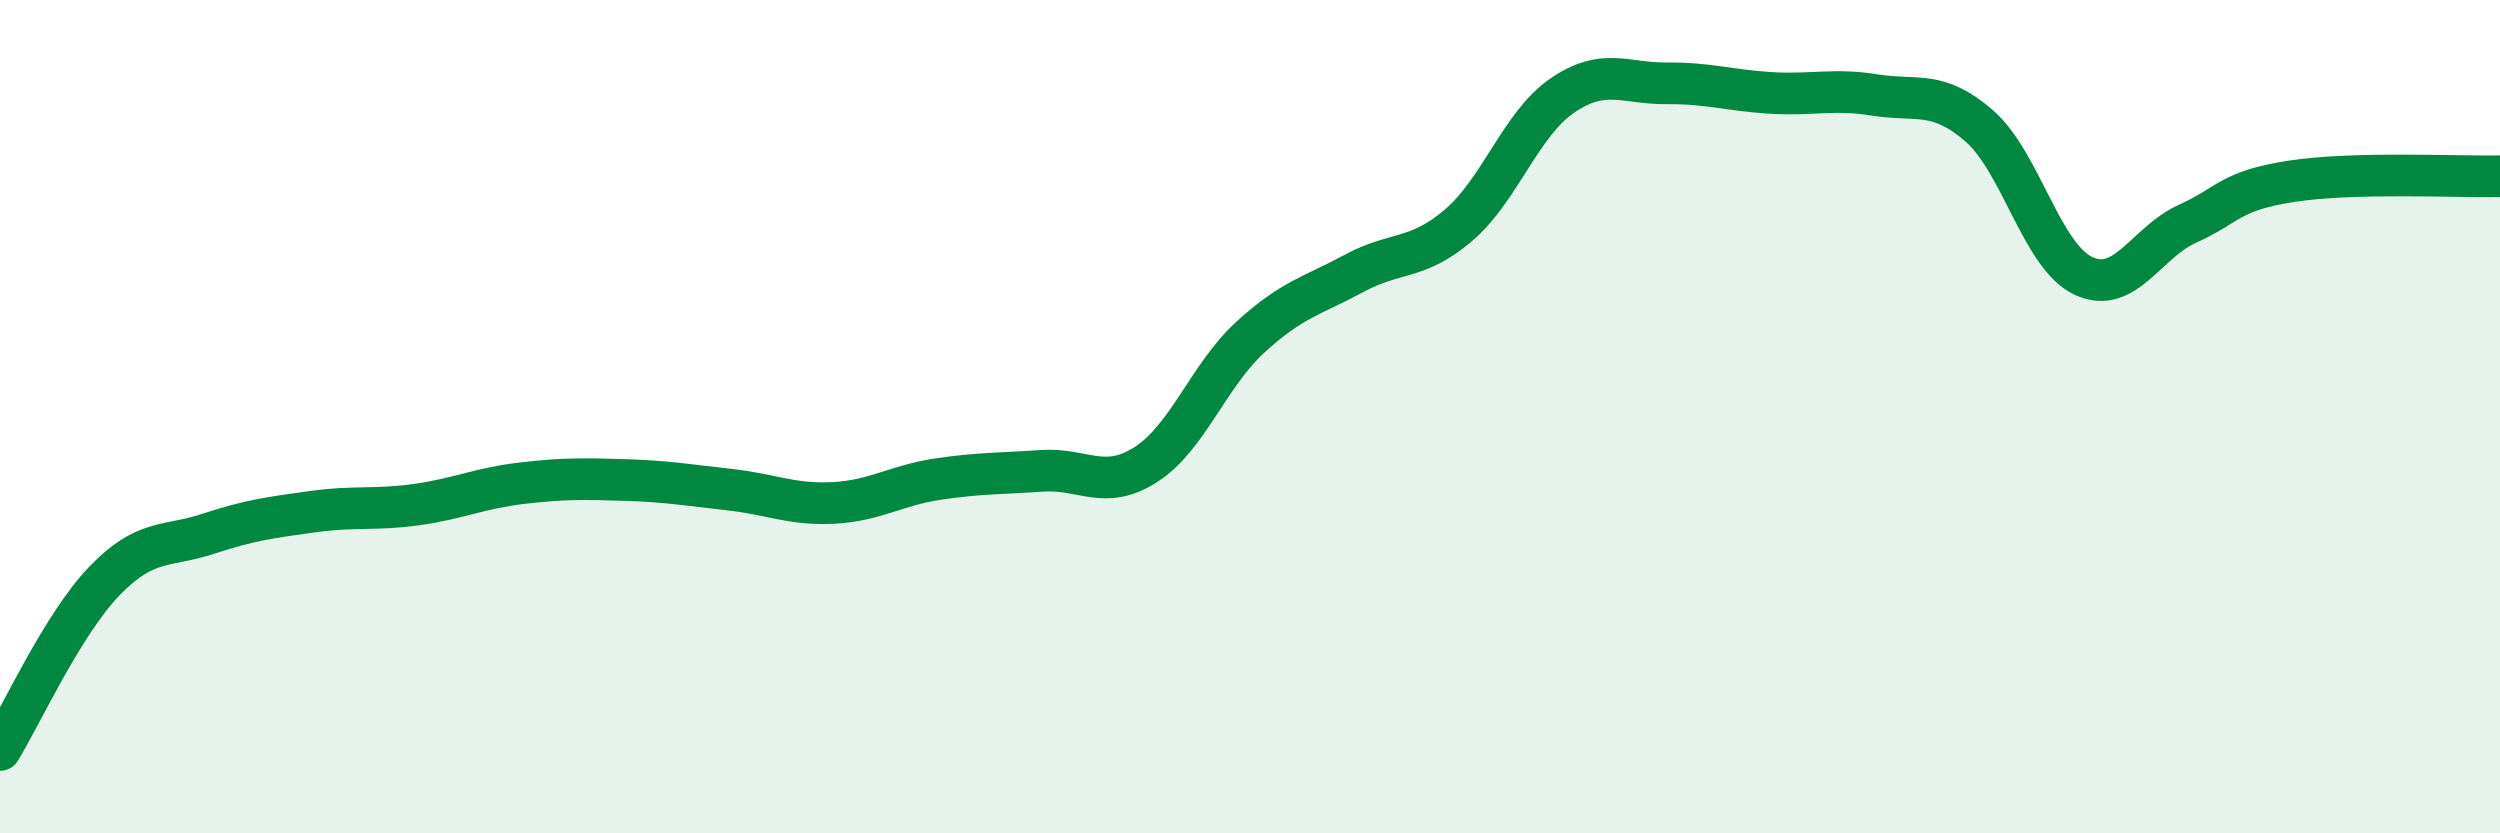
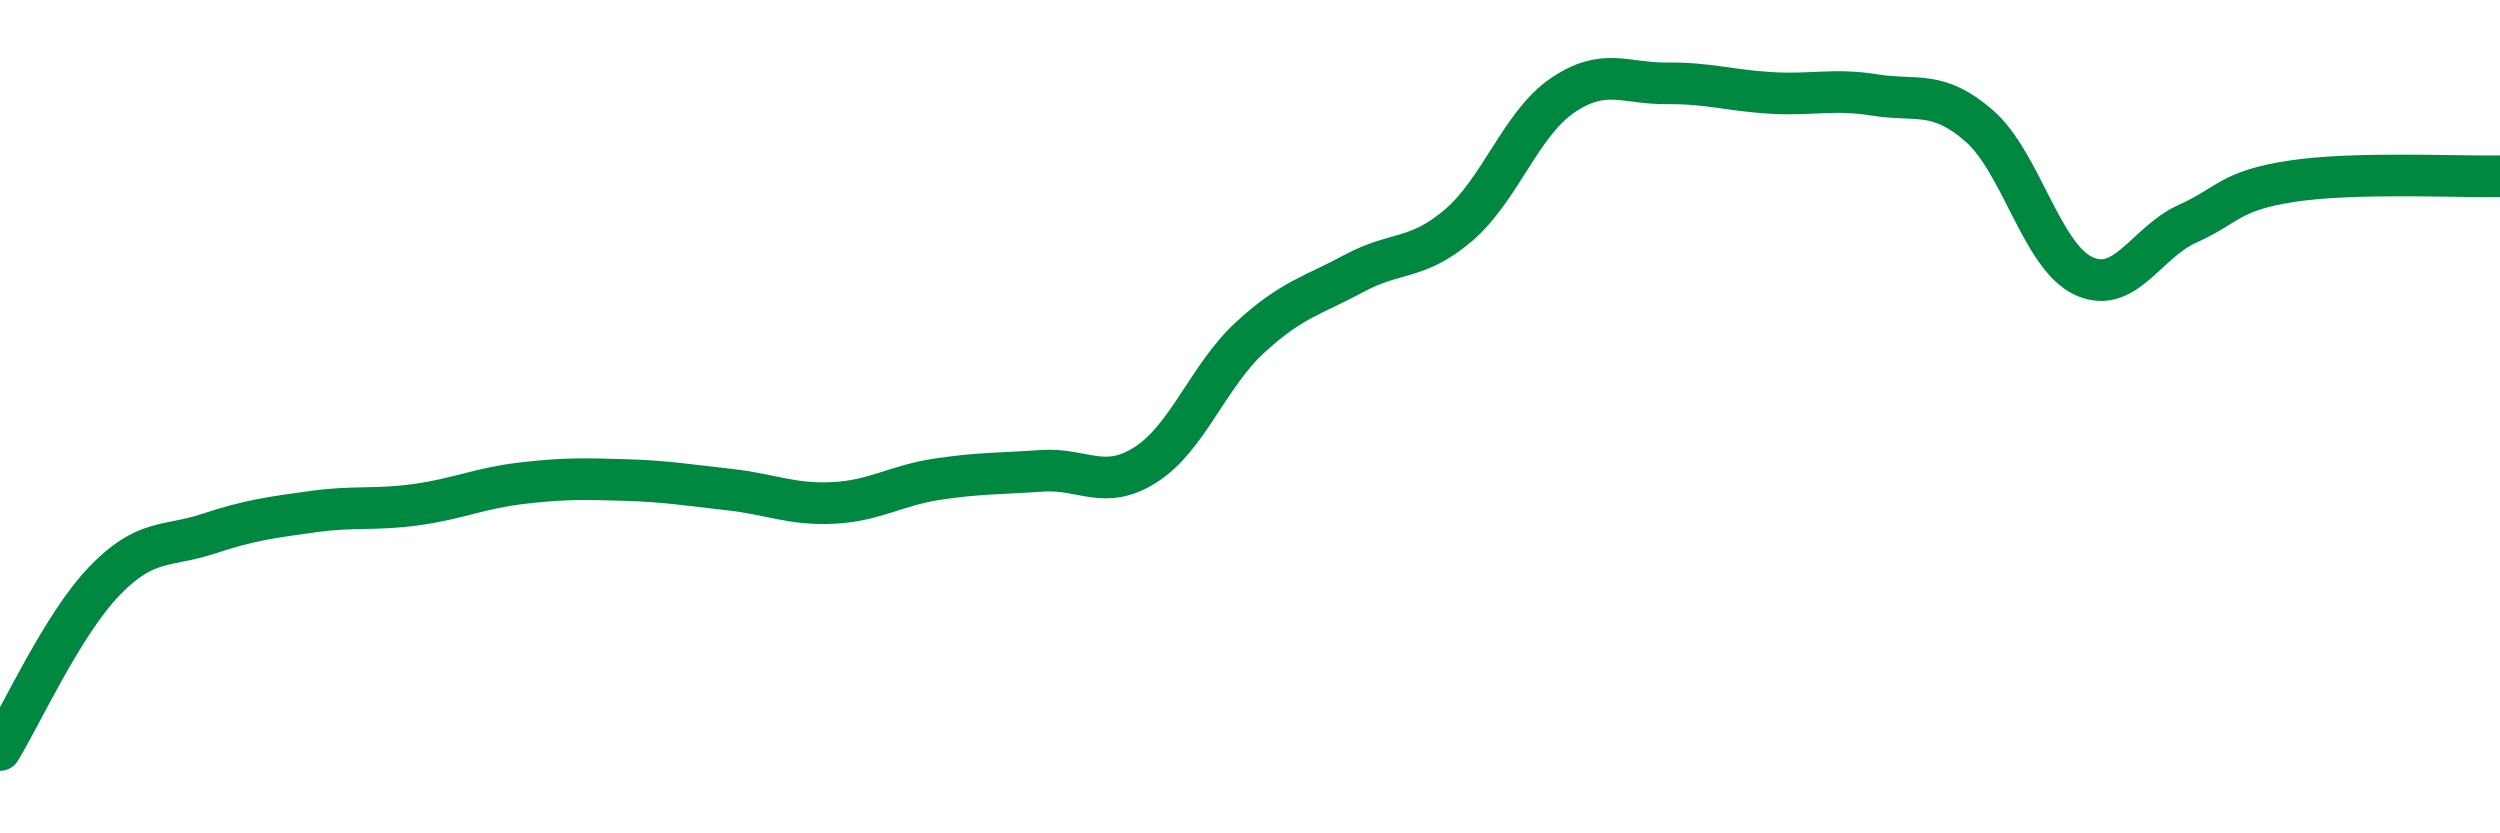
<svg xmlns="http://www.w3.org/2000/svg" width="60" height="20" viewBox="0 0 60 20">
-   <path d="M 0,18 C 0.5,17.19 1.5,14.99 2.5,13.95 C 3.5,12.91 4,13.14 5,12.81 C 6,12.48 6.5,12.42 7.5,12.28 C 8.5,12.14 9,12.25 10,12.11 C 11,11.97 11.5,11.72 12.5,11.6 C 13.5,11.48 14,11.49 15,11.52 C 16,11.55 16.5,11.64 17.5,11.75 C 18.5,11.86 19,12.12 20,12.07 C 21,12.02 21.5,11.65 22.5,11.5 C 23.5,11.35 24,11.37 25,11.3 C 26,11.23 26.5,11.79 27.5,11.15 C 28.5,10.51 29,9.02 30,8.1 C 31,7.18 31.5,7.1 32.5,6.56 C 33.5,6.02 34,6.26 35,5.41 C 36,4.56 36.5,2.97 37.5,2.29 C 38.5,1.61 39,2.01 40,2 C 41,1.99 41.5,2.17 42.5,2.23 C 43.5,2.29 44,2.12 45,2.28 C 46,2.44 46.5,2.15 47.5,3.02 C 48.5,3.89 49,6.15 50,6.62 C 51,7.09 51.5,5.82 52.5,5.37 C 53.5,4.92 53.5,4.58 55,4.35 C 56.5,4.12 59,4.25 60,4.23L60 20L0 20Z" fill="#008740" opacity="0.1" stroke-linecap="round" stroke-linejoin="round" />
  <path d="M 0,18 C 0.5,17.19 1.5,14.99 2.5,13.95 C 3.5,12.91 4,13.14 5,12.81 C 6,12.48 6.5,12.42 7.5,12.28 C 8.5,12.14 9,12.25 10,12.11 C 11,11.97 11.5,11.72 12.5,11.6 C 13.5,11.48 14,11.49 15,11.52 C 16,11.55 16.5,11.64 17.5,11.75 C 18.5,11.86 19,12.12 20,12.07 C 21,12.02 21.5,11.65 22.5,11.5 C 23.5,11.35 24,11.37 25,11.3 C 26,11.23 26.5,11.79 27.5,11.15 C 28.5,10.51 29,9.02 30,8.1 C 31,7.18 31.5,7.1 32.5,6.56 C 33.5,6.02 34,6.26 35,5.41 C 36,4.56 36.5,2.97 37.5,2.29 C 38.5,1.61 39,2.01 40,2 C 41,1.99 41.5,2.17 42.5,2.23 C 43.5,2.29 44,2.12 45,2.28 C 46,2.44 46.5,2.15 47.5,3.02 C 48.5,3.89 49,6.15 50,6.62 C 51,7.09 51.5,5.82 52.5,5.37 C 53.5,4.92 53.5,4.58 55,4.35 C 56.5,4.12 59,4.25 60,4.23" stroke="#008740" stroke-width="1" fill="none" stroke-linecap="round" stroke-linejoin="round" />
</svg>